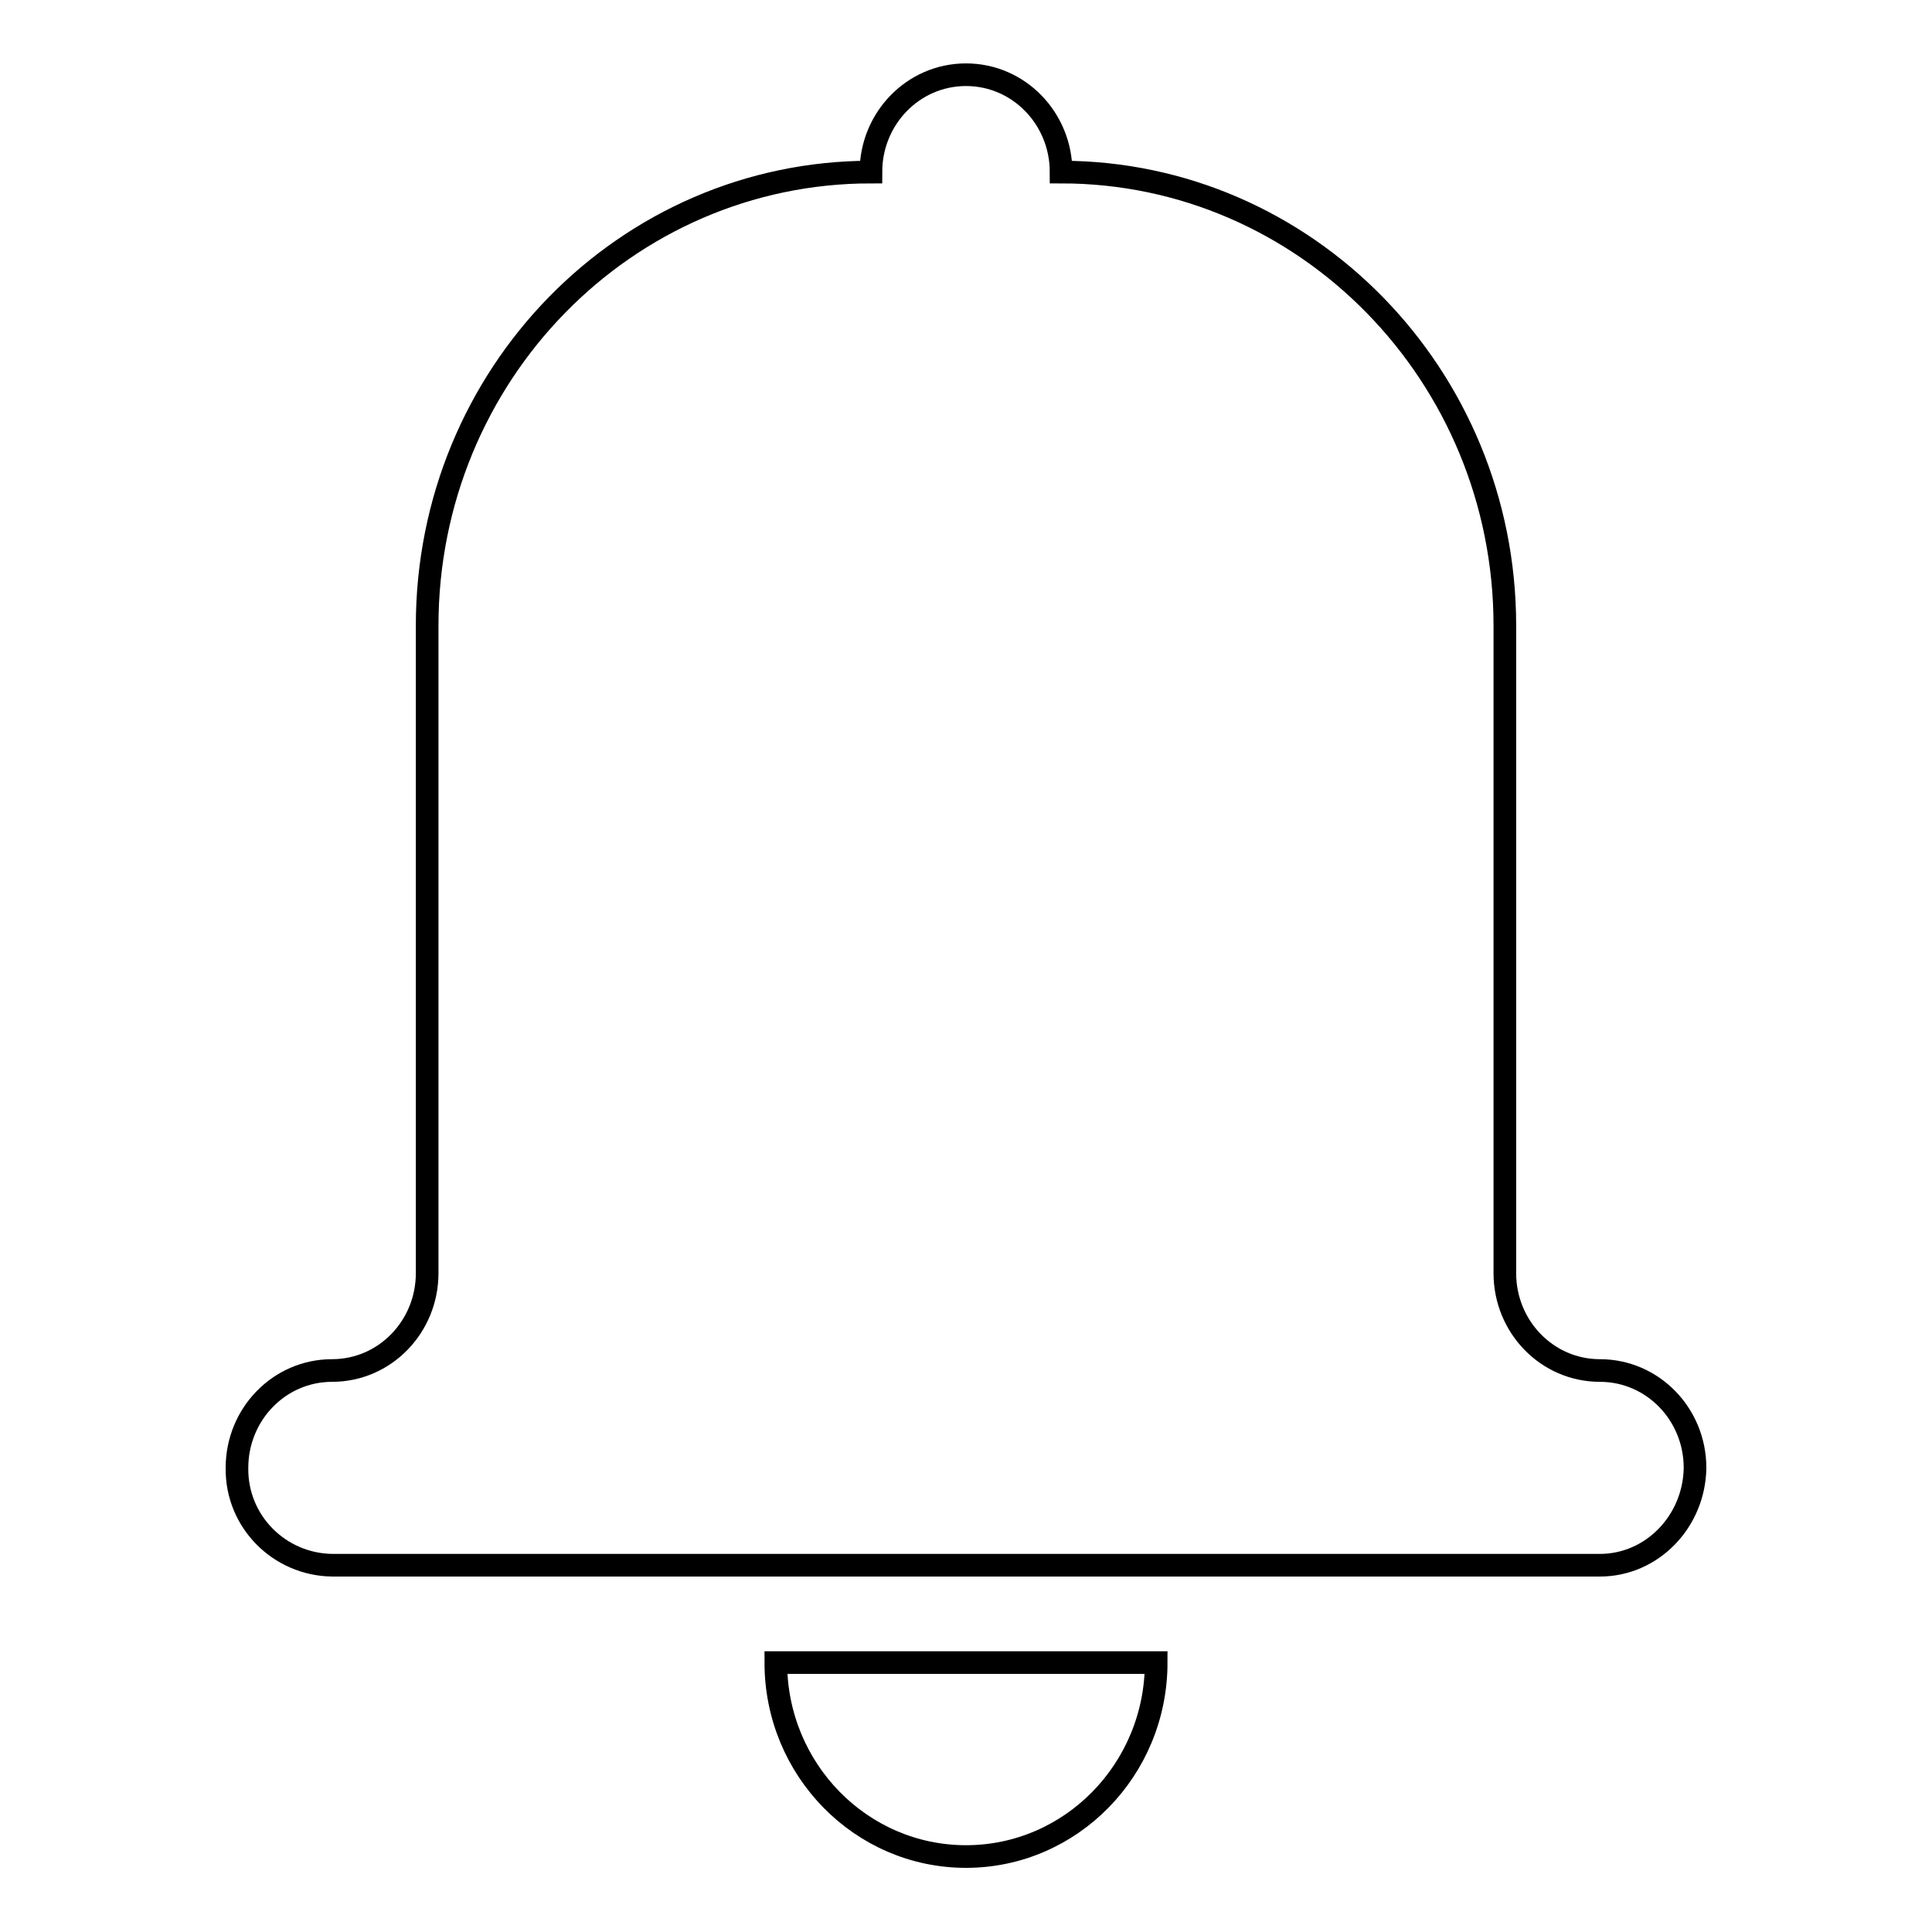
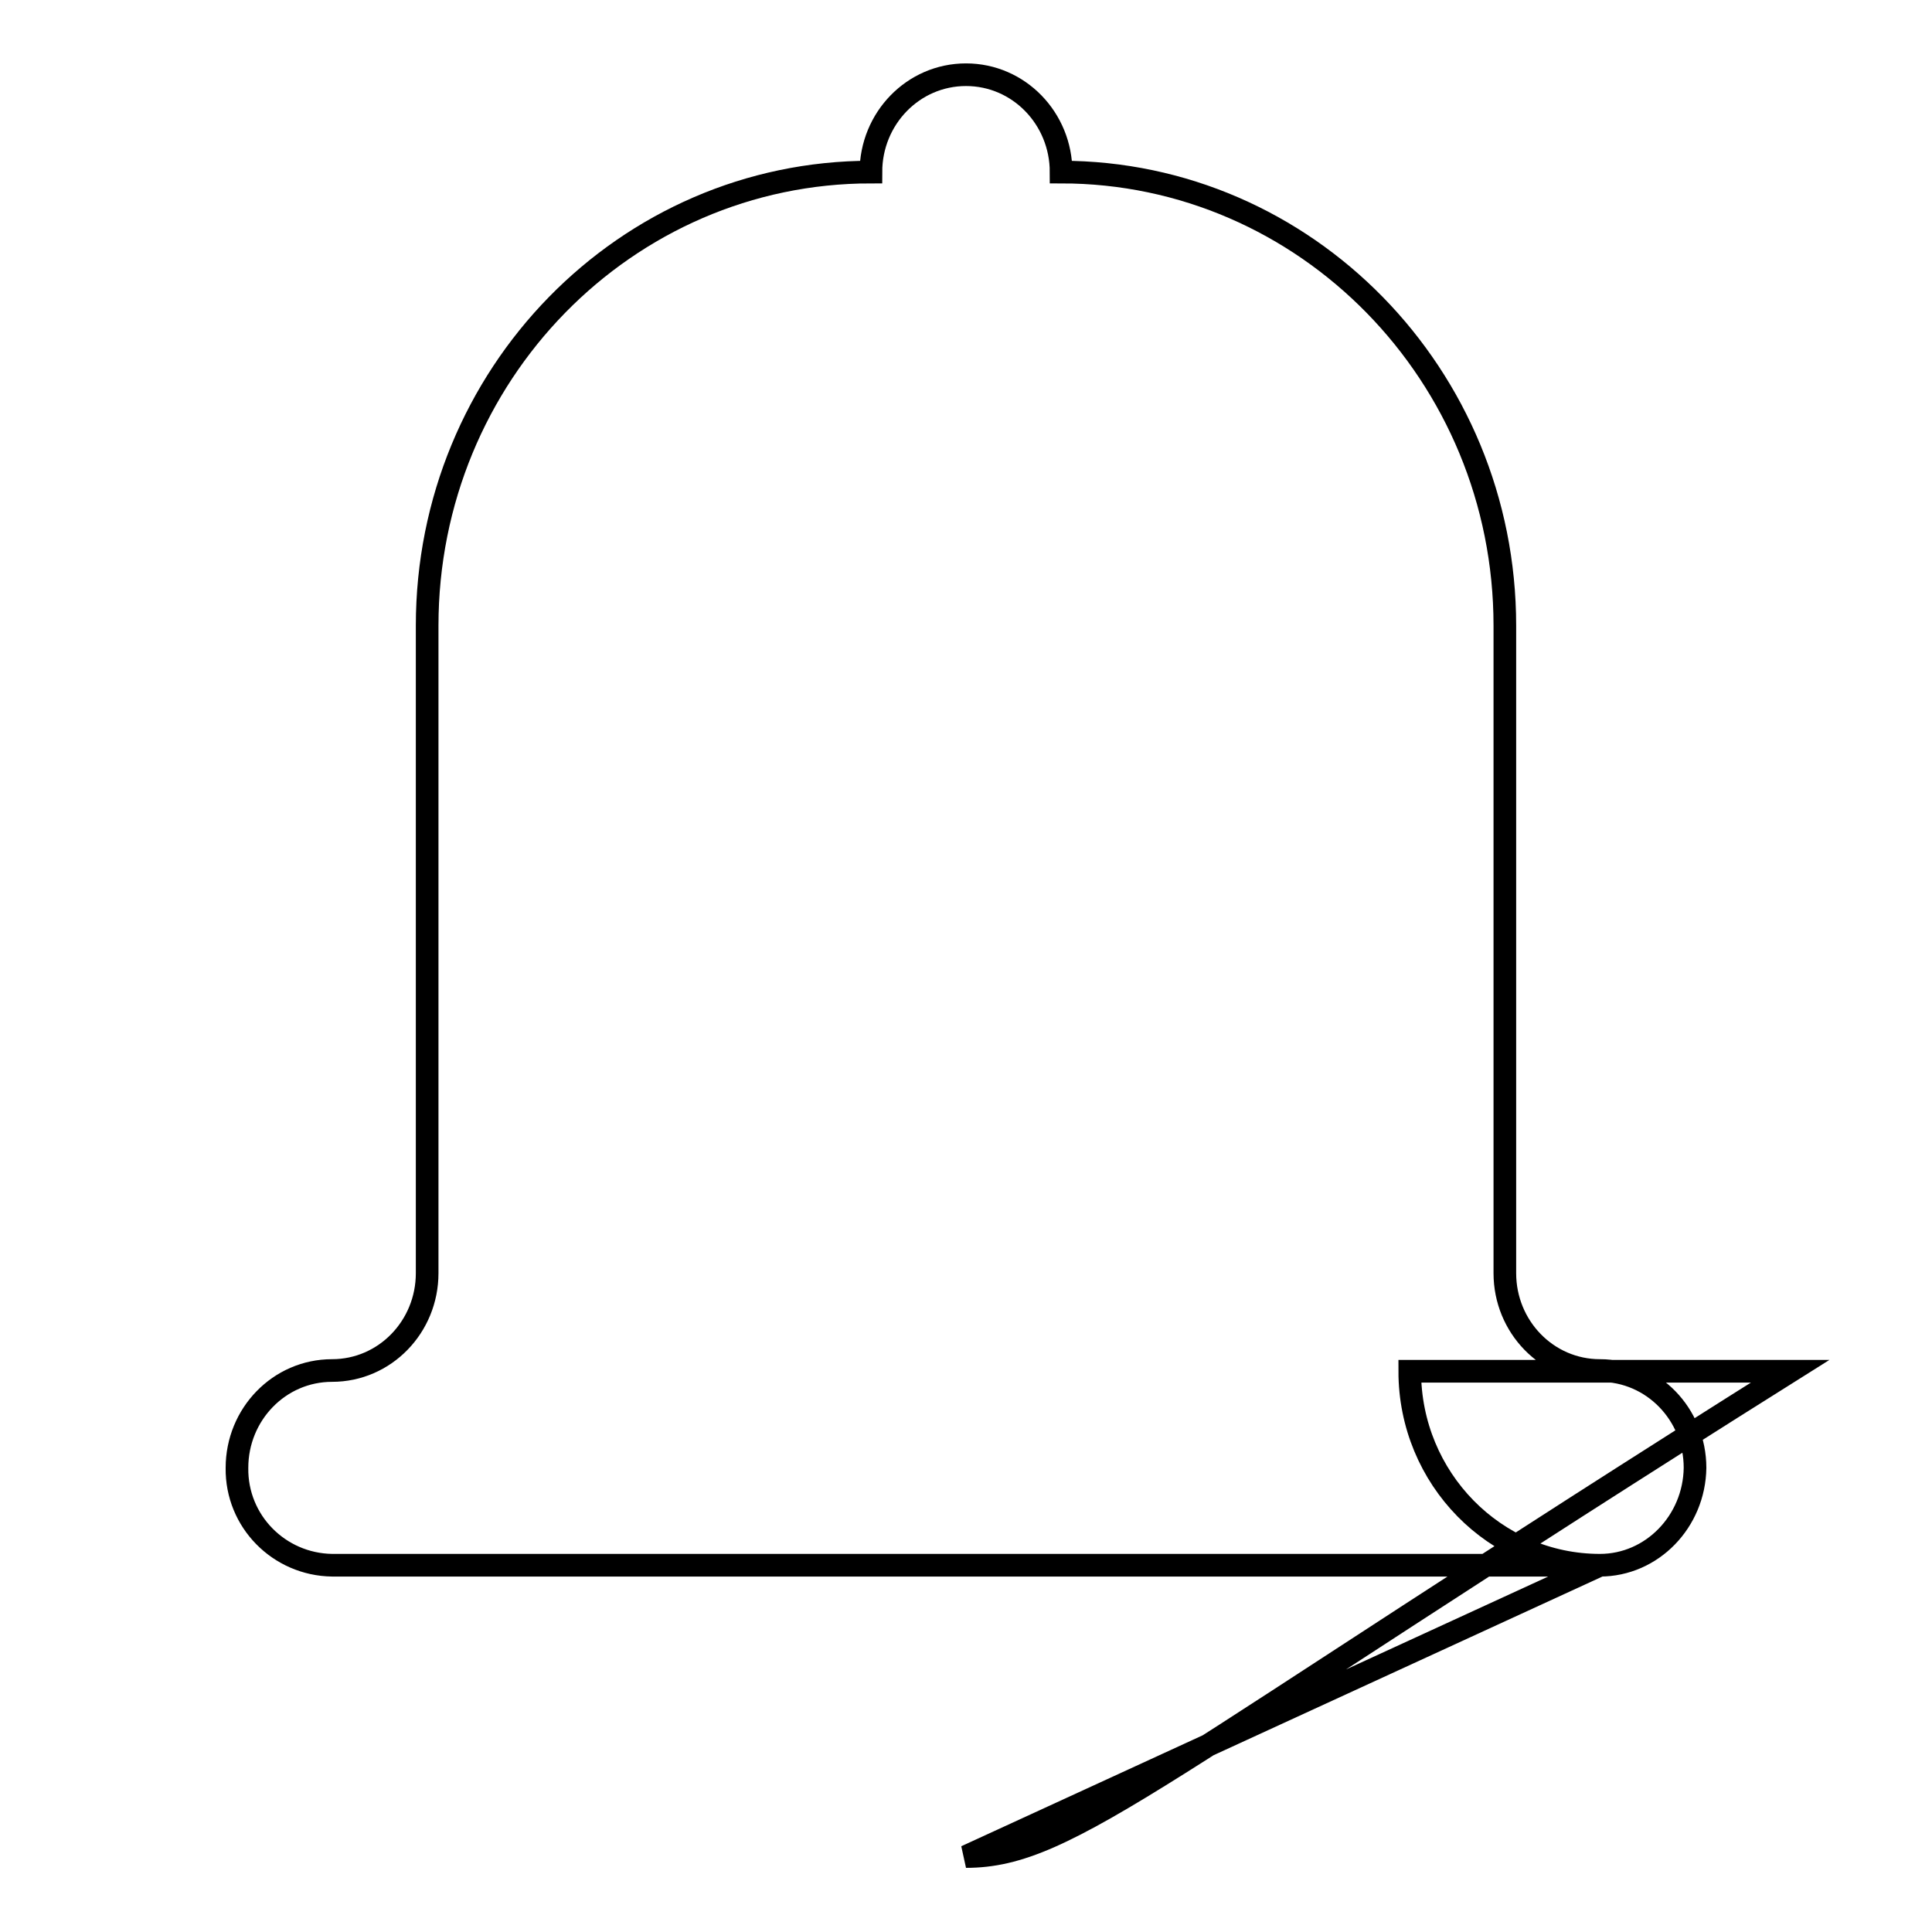
<svg xmlns="http://www.w3.org/2000/svg" version="1.1" x="0px" y="0px" viewBox="0 0 256 256" enable-background="new 0 0 256 256" xml:space="preserve">
  <g>
-     <path stroke-width="3" fill-opacity="0" stroke="#000000" d="M212,207.4H44c-7-0.1-12.7-5.8-12.6-12.9c0,0,0,0,0,0c0-7.1,5.6-12.9,12.6-12.9c7,0,12.6-5.8,12.6-12.9 V82.9c0-33.2,26.3-60.1,58.8-60.1c0-7.1,5.6-12.9,12.6-12.9c7,0,12.6,5.8,12.6,12.9c32.4,0,58.8,26.9,58.8,60.1v85.8 c0,7.1,5.6,12.9,12.6,12.9c7,0,12.6,5.8,12.6,12.9C224.5,201.6,218.9,207.4,212,207.4L212,207.4z M128,246 c-13.9,0-25.2-11.5-25.2-25.7h50.4C153.2,234.5,141.9,246,128,246L128,246z" />
+     <path stroke-width="3" fill-opacity="0" stroke="#000000" d="M212,207.4H44c-7-0.1-12.7-5.8-12.6-12.9c0,0,0,0,0,0c0-7.1,5.6-12.9,12.6-12.9c7,0,12.6-5.8,12.6-12.9 V82.9c0-33.2,26.3-60.1,58.8-60.1c0-7.1,5.6-12.9,12.6-12.9c7,0,12.6,5.8,12.6,12.9c32.4,0,58.8,26.9,58.8,60.1v85.8 c0,7.1,5.6,12.9,12.6,12.9c7,0,12.6,5.8,12.6,12.9C224.5,201.6,218.9,207.4,212,207.4L212,207.4z c-13.9,0-25.2-11.5-25.2-25.7h50.4C153.2,234.5,141.9,246,128,246L128,246z" />
  </g>
</svg>